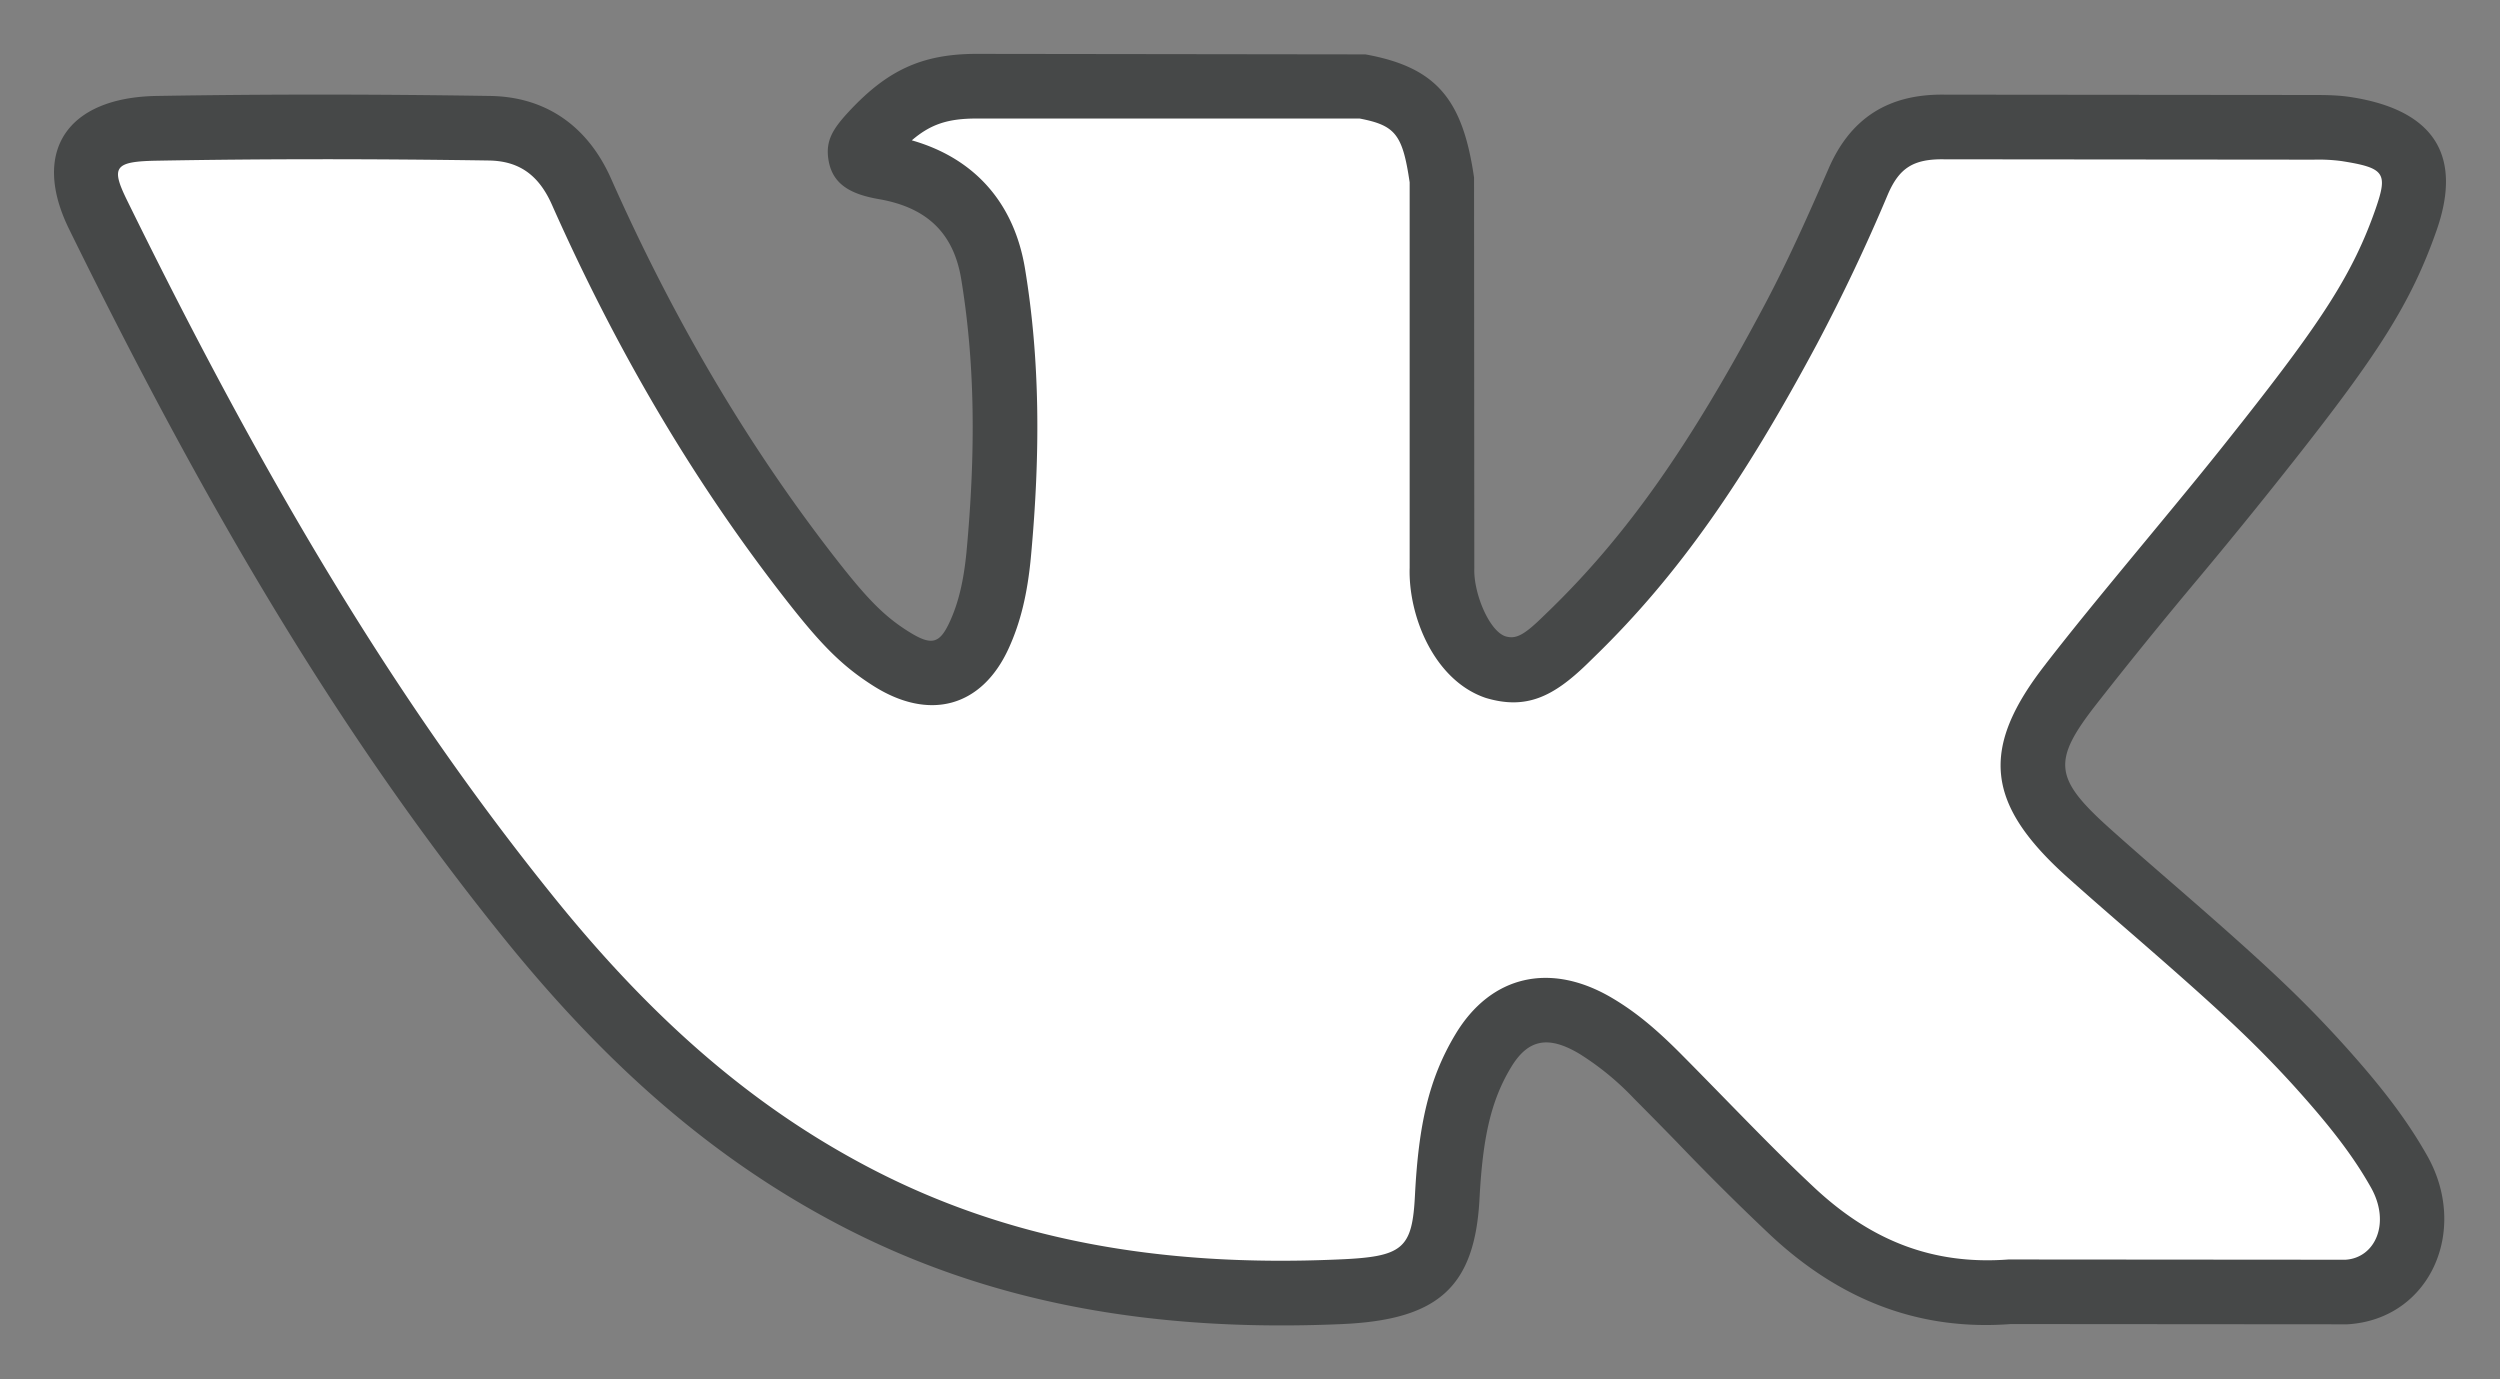
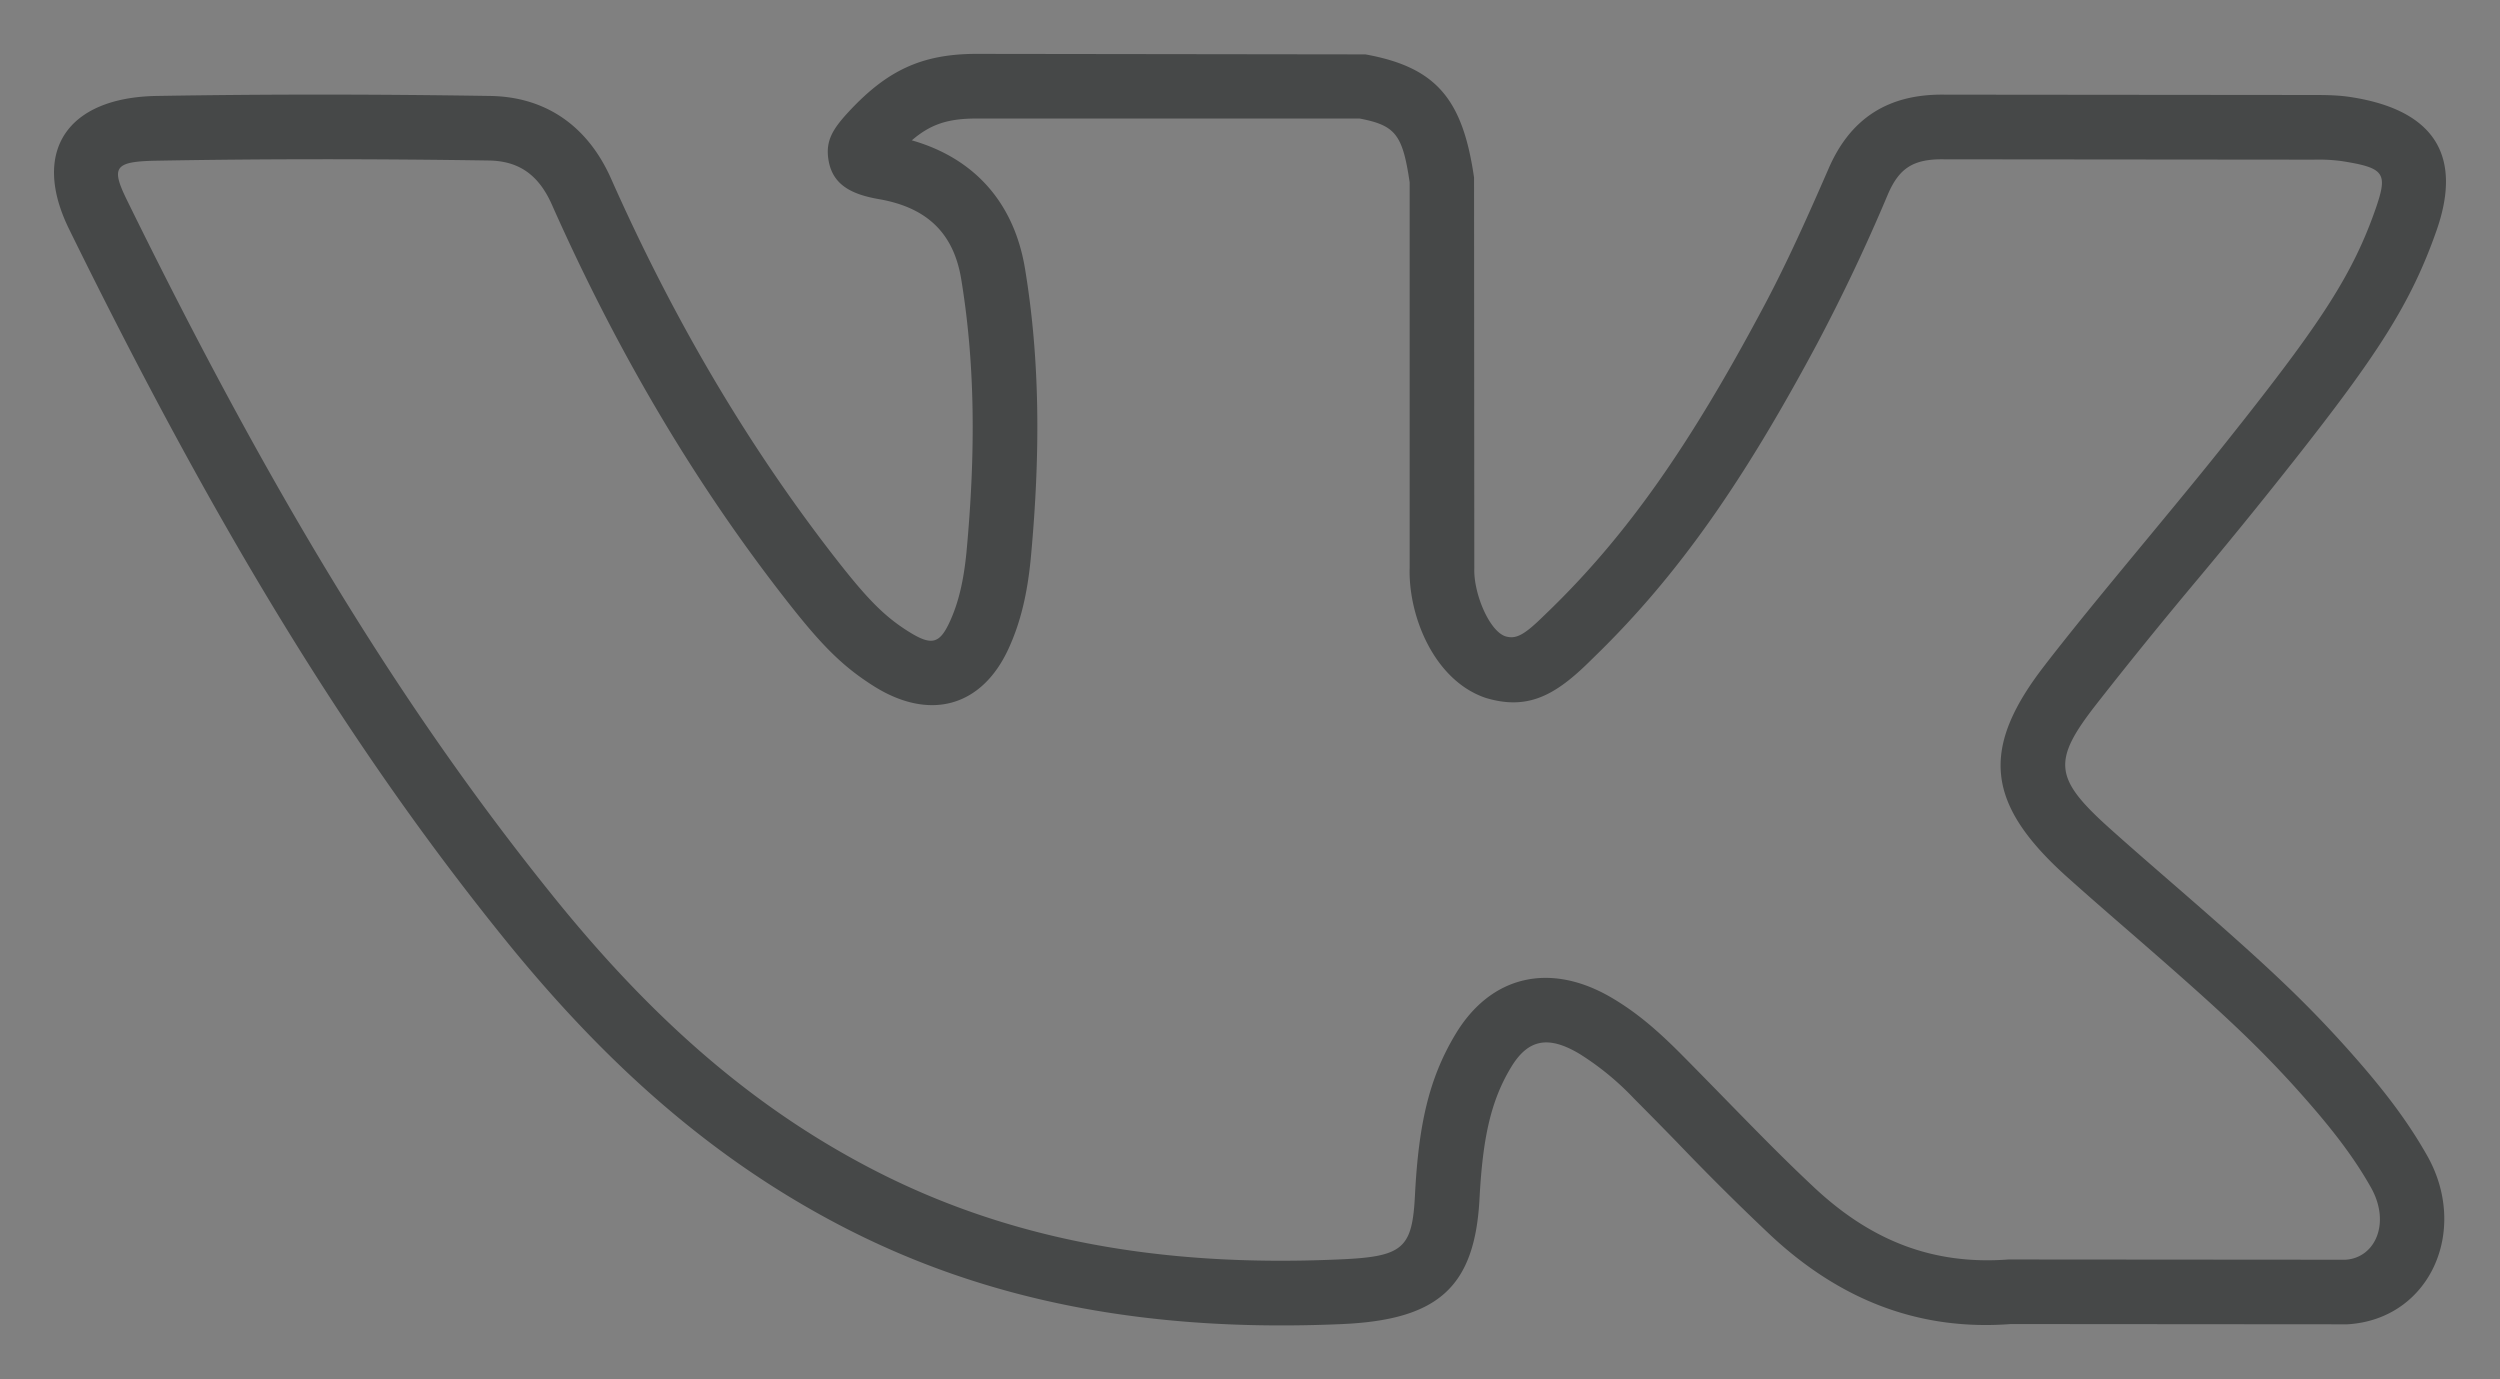
<svg xmlns="http://www.w3.org/2000/svg" width="29" height="16">
  <rect width="100%" height="100%" fill="#808080" stroke="none" />
  <g fill="none" fill-rule="evenodd">
-     <path d="M24.237 9.902c.896.801 1.841 1.555 2.644 2.437.355.392.691.796.948 1.251.364.647.035 1.358-.598 1.397l-3.934-.002c-1.014.077-1.823-.297-2.504-.932-.544-.509-1.049-1.05-1.572-1.575a3.642 3.642 0 0 0-.708-.577c-.537-.319-1.003-.221-1.31.292-.313.522-.384 1.1-.414 1.681-.042.85-.322 1.072-1.253 1.111-1.988.086-3.875-.19-5.628-1.109-1.546-.81-2.744-1.954-3.787-3.249-2.031-2.521-3.587-5.292-4.985-8.14-.314-.642-.084-.986.689-.998a114.91 114.91 0 0 1 3.85-.002c.522.007.867.281 1.069.733.694 1.564 1.543 3.052 2.61 4.431.284.367.573.735.986.993.456.286.803.191 1.018-.274a2.86 2.86 0 0 0 .226-.93c.102-1.087.115-2.173-.063-3.257-.11-.677-.525-1.115-1.262-1.243-.376-.065-.32-.193-.138-.39.316-.339.613-.55 1.206-.55h4.445c.7.127.856.415.952 1.06l.003 4.524c-.007.25.137.991.628 1.157.392.117.652-.17.887-.4 1.065-1.034 1.824-2.257 2.503-3.524.301-.557.56-1.135.811-1.713.186-.43.478-.64 1.005-.63l4.278.003c.127 0 .256.001.379.02.72.113.918.397.695 1.042-.35 1.012-1.033 1.856-1.7 2.703-.714.905-1.477 1.778-2.185 2.688-.65.831-.598 1.25.21 1.972z" fill="#FFF" />
    <path d="M23.732 7.7c.315-.405.58-.729 1.16-1.43.522-.631.754-.915 1.026-1.26l.045-.057.043-.054c.925-1.174 1.291-1.728 1.553-2.482.142-.412.103-.47-.4-.549a2.038 2.038 0 0 0-.32-.016l-4.285-.004c-.358-.006-.522.1-.654.405a21.565 21.565 0 0 1-.825 1.741c-.838 1.565-1.596 2.668-2.572 3.617l-.092.09c-.392.38-.706.536-1.176.395-.597-.201-.9-.947-.883-1.511v-4.47c-.082-.557-.166-.66-.58-.74h-4.445c-.332 0-.532.066-.75.253.732.209 1.19.731 1.314 1.494.17 1.034.182 2.113.066 3.355-.039.404-.116.74-.259 1.05-.311.675-.914.838-1.558.435-.394-.248-.644-.514-1.083-1.082-1.044-1.35-1.918-2.846-2.656-4.508-.153-.343-.381-.505-.731-.51-1.335-.02-2.606-.02-3.84.002-.504.008-.547.07-.357.458 1.625 3.31 3.134 5.829 4.94 8.07 1.135 1.41 2.296 2.433 3.669 3.152 1.584.83 3.353 1.157 5.439 1.066.758-.031.862-.121.893-.755.042-.802.158-1.338.467-1.854.414-.693 1.11-.846 1.823-.422.27.16.503.355.782.634.142.143.255.258.505.514.523.536.757.77 1.058 1.052.658.614 1.374.897 2.249.831l3.91.003c.347-.022.526-.428.295-.838-.21-.373-.484-.725-.899-1.184-.476-.523-.906-.918-1.88-1.764-.375-.325-.54-.47-.737-.646-.955-.854-1.025-1.496-.255-2.48zm.755 1.922c.193.173.357.316.699.613 1.026.89 1.47 1.3 1.973 1.852.45.497.753.888.997 1.32.488.865.033 1.897-.925 1.955l-3.905-.003c-1.066.081-1.984-.28-2.789-1.032a29.81 29.81 0 0 1-1.08-1.073 61.682 61.682 0 0 0-.502-.51 3.222 3.222 0 0 0-.634-.52c-.366-.218-.6-.167-.796.162-.233.388-.325.818-.362 1.507-.052 1.043-.484 1.42-1.61 1.467-2.21.095-4.109-.255-5.82-1.152-1.472-.771-2.71-1.862-3.904-3.345-1.846-2.291-3.382-4.855-5.03-8.21-.44-.901-.016-1.523 1.019-1.54 1.241-.021 2.52-.021 3.863 0 .653.008 1.137.353 1.405.954.715 1.61 1.559 3.054 2.564 4.355.387.5.592.718.889.904.268.168.36.143.478-.113.103-.223.162-.48.194-.807.11-1.182.098-2.198-.06-3.163-.086-.531-.39-.835-.956-.933-.328-.057-.54-.172-.585-.457-.035-.22.049-.356.237-.559.435-.467.834-.669 1.48-.669l4.512.006c.824.149 1.129.52 1.26 1.429l.003 4.536c-.009.283.17.72.36.785.119.036.212-.01.427-.219l.092-.089c.91-.885 1.628-1.93 2.434-3.434.254-.47.476-.946.797-1.684.253-.583.692-.868 1.35-.857l4.277.004c.19 0 .307.005.436.025.947.148 1.294.663.993 1.535-.299.86-.696 1.462-1.673 2.701l-.043.054-.045.057a60.4 60.4 0 0 1-1.012 1.243 56.585 56.585 0 0 0-1.171 1.444c-.524.67-.503.866.163 1.461z" fill="#464848" fill-rule="nonzero" />
  </g>
</svg>